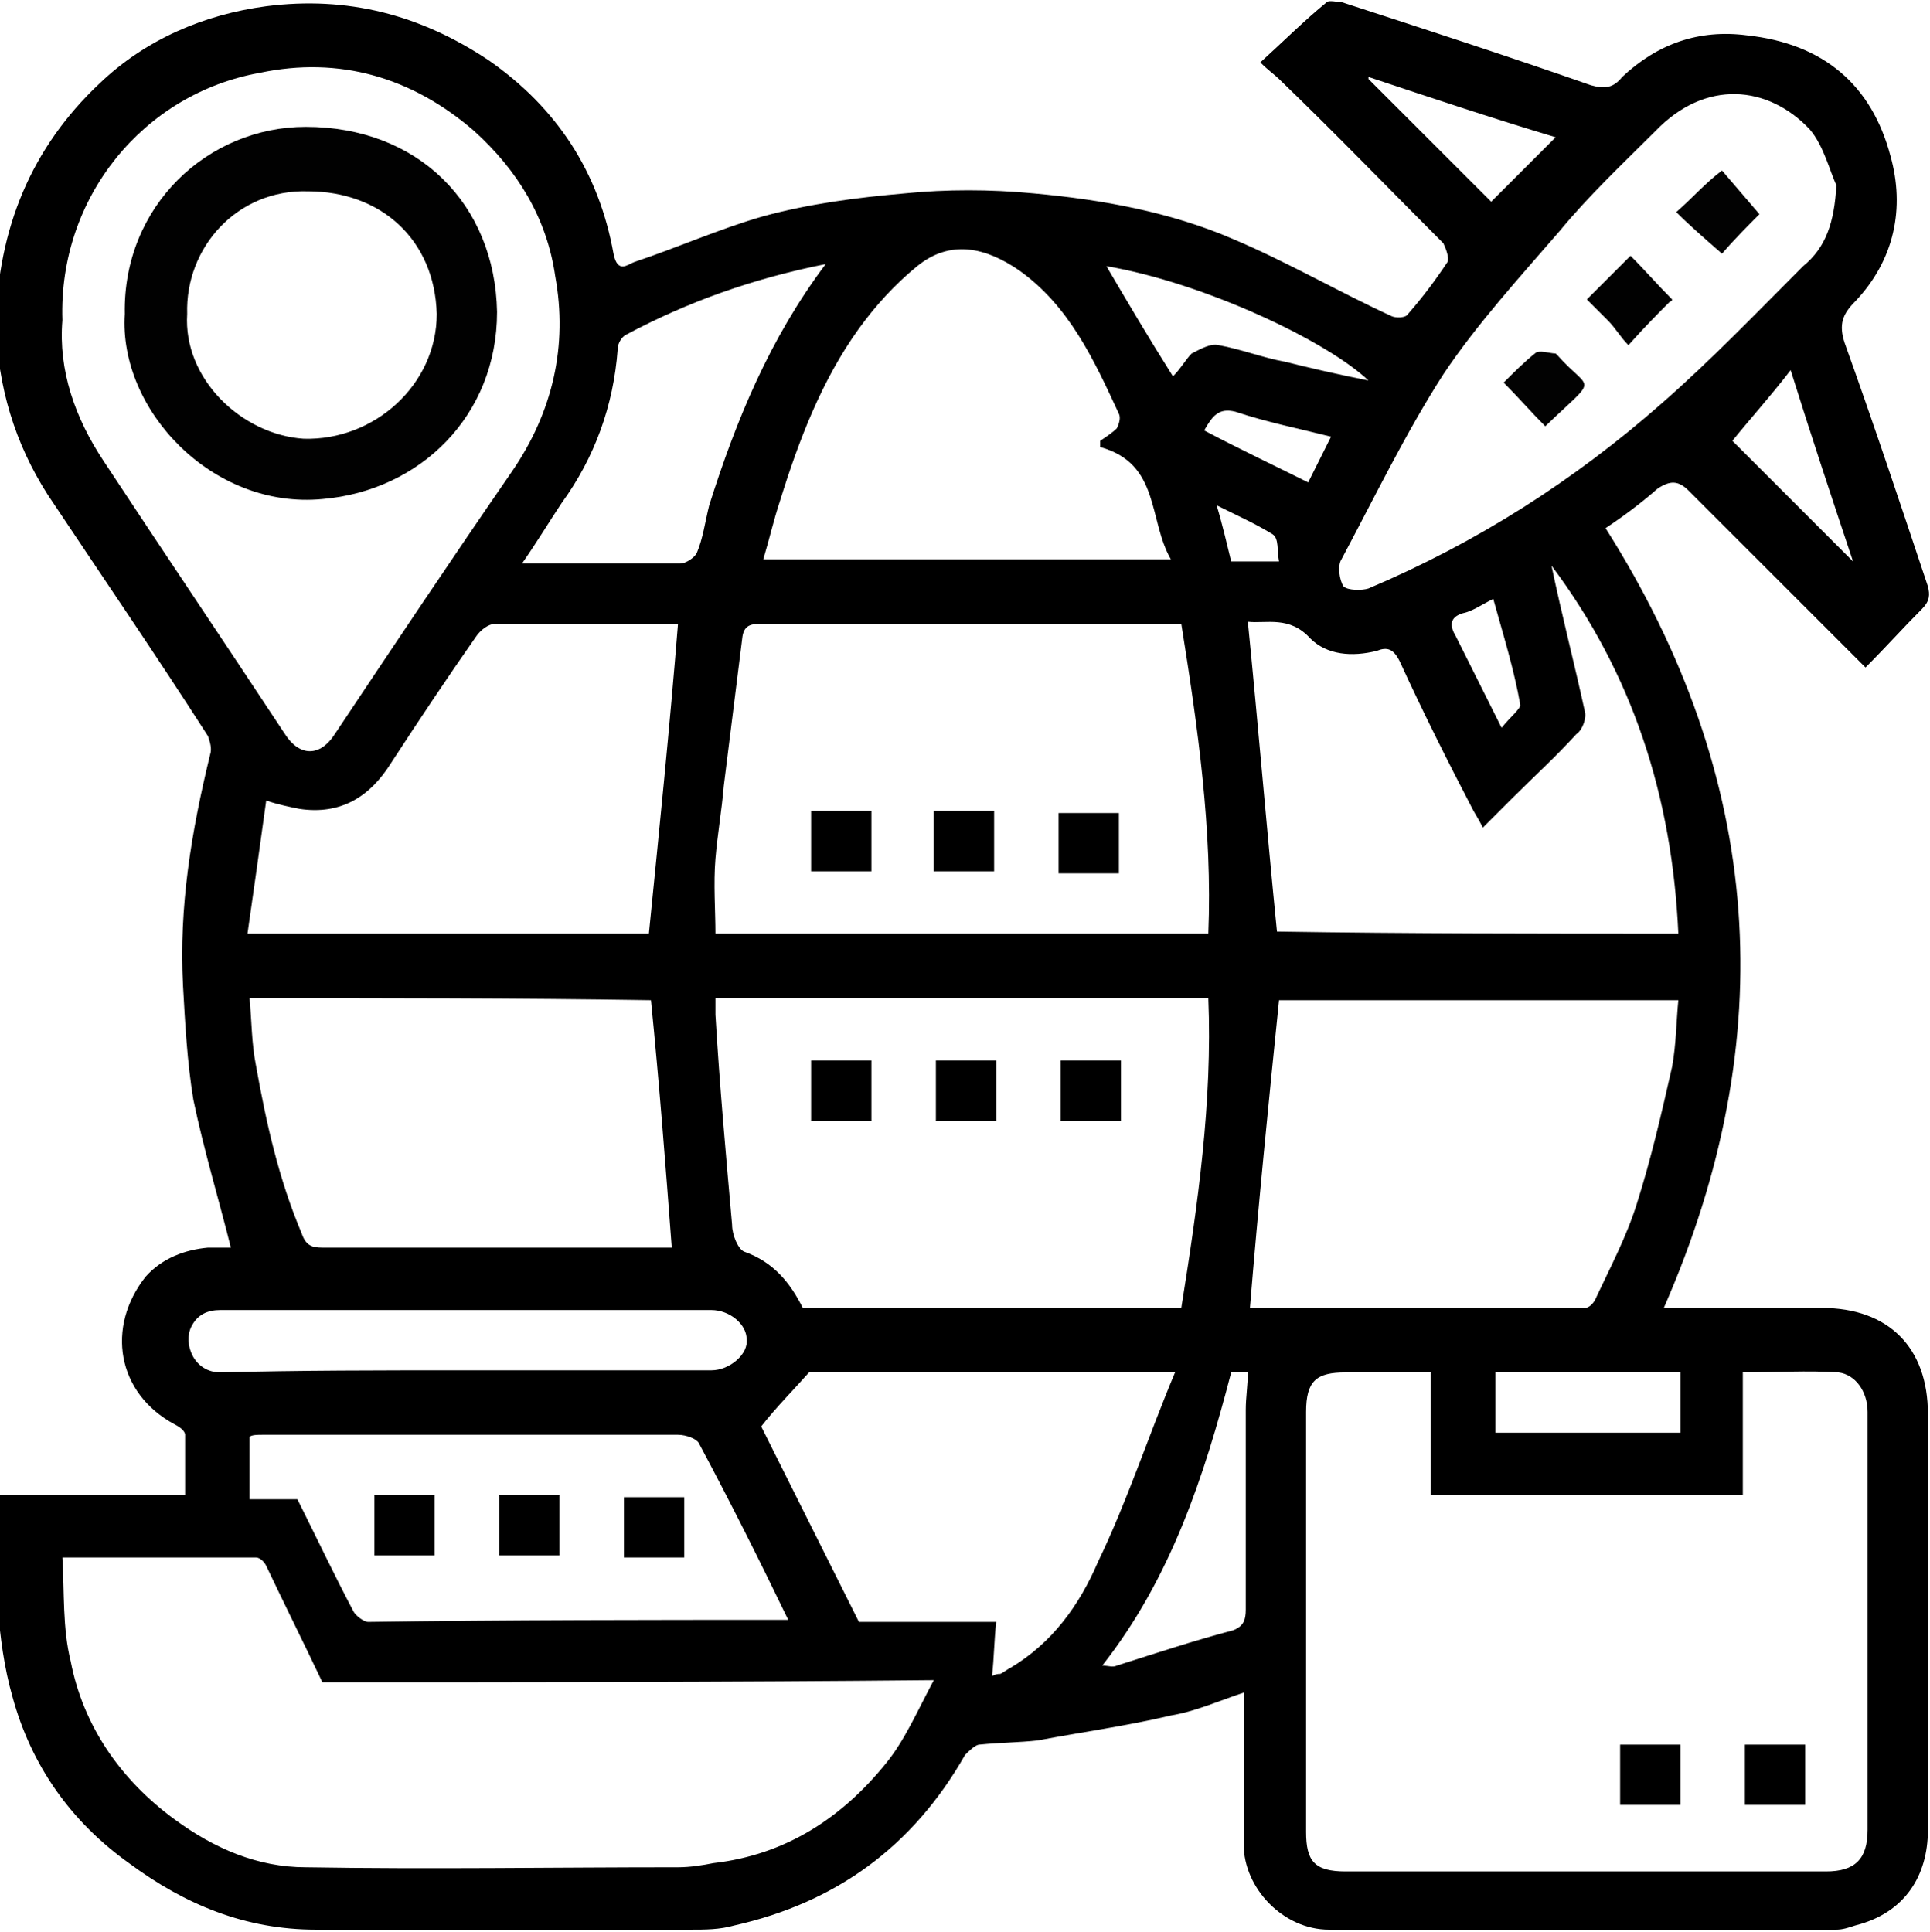
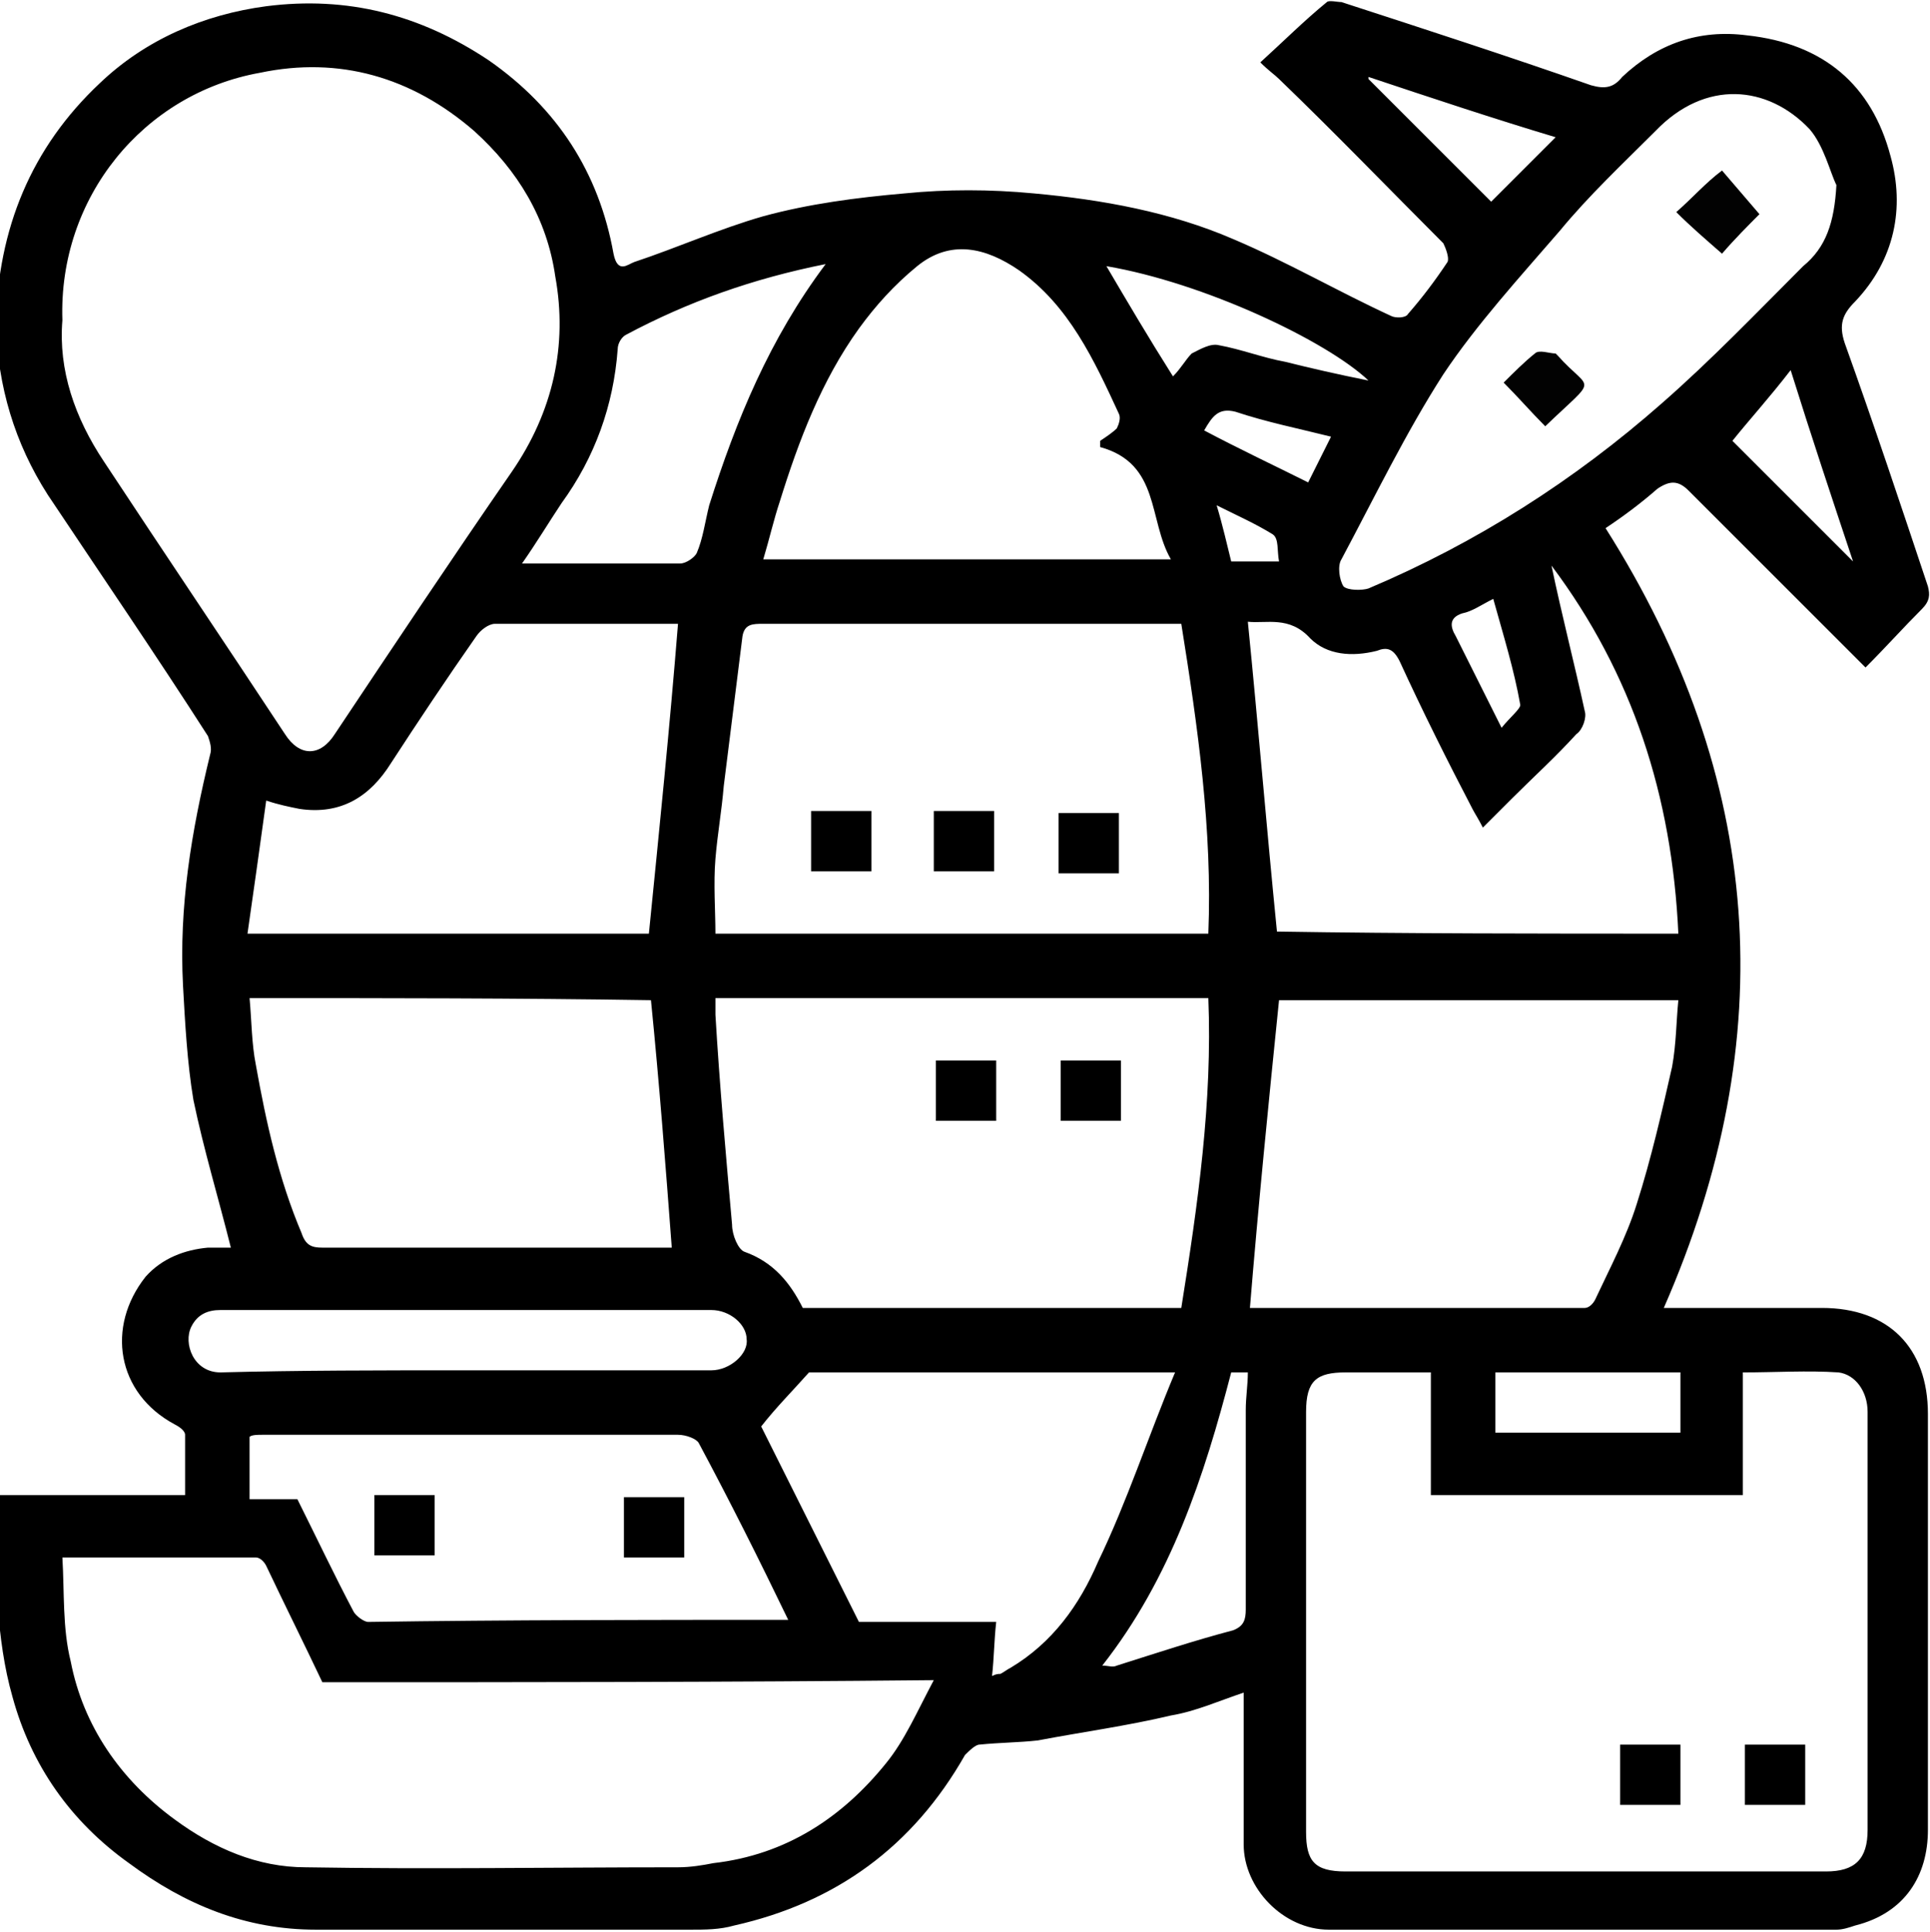
<svg xmlns="http://www.w3.org/2000/svg" version="1.1" id="Layer_1" x="0px" y="0px" viewBox="0 0 92.8 92.9" style="enable-background:new 0 0 92.8 92.9;" xml:space="preserve">
  <style type="text/css">
	.st0{fill:#909098;}
	.st1{fill:#EEEEEE;}
	.st2{fill:#010101;}
	.st3{fill:#020202;}
</style>
  <g>
    <path d="M89.7,32.1c-2.9-2.9-5.7-5.7-8.5-8.5c-0.5-0.5-0.9-0.5-1.5-0.1c-0.8,0.7-1.6,1.3-2.5,1.9c7.6,12,8.5,24.5,2.8,37.5   c0.3,0,0.5,0,0.7,0c2.3,0,4.6,0,6.9,0c3.2,0,5.1,1.9,5.1,5.1c0,6.7,0,13.3,0,20c0,2.2-1.1,4-3.5,4.6c-0.3,0.1-0.6,0.2-0.9,0.2   c-8.1,0-16.3,0-24.4,0c-2.2,0-4.1-2-4.1-4.1c0-2.4,0-4.8,0-7.3c-1.2,0.4-2.3,0.9-3.5,1.1c-2.1,0.5-4.3,0.8-6.4,1.2   c-0.9,0.1-1.8,0.1-2.8,0.2c-0.2,0-0.5,0.3-0.7,0.5c-2.5,4.4-6.2,7.1-11.1,8.2c-0.7,0.2-1.4,0.2-2.1,0.2c-6,0-12,0-18,0   c-3.4,0-6.3-1.2-9-3.2c-2.8-2-4.7-4.7-5.6-8c-0.4-1.4-0.6-2.9-0.7-4.3c-0.1-1.8,0-3.6,0-5.4c2.9,0,5.9,0,9,0c0-1,0-2,0-2.9   c0-0.2-0.3-0.4-0.5-0.5c-2.8-1.5-3.3-4.7-1.4-7.1c0.8-0.9,1.9-1.3,3-1.4c0.4,0,0.8,0,1.1,0c-0.6-2.4-1.3-4.7-1.8-7.1   c-0.3-1.8-0.4-3.7-0.5-5.5c-0.2-3.8,0.4-7.4,1.3-11.1c0.1-0.3,0-0.6-0.1-0.9c-2.5-3.9-5.1-7.7-7.7-11.6c-1.6-2.5-2.4-5.2-2.5-8.2   C-0.1,11,1.5,7.1,4.8,4c2.2-2.1,5-3.3,8-3.7c3.9-0.5,7.4,0.4,10.7,2.6c3.3,2.3,5.3,5.4,6,9.3c0.2,1,0.7,0.5,1,0.4   c2.1-0.7,4.1-1.6,6.2-2.2c2.2-0.6,4.5-0.9,6.8-1.1c2-0.2,4.1-0.2,6.2,0c3.3,0.3,6.6,0.9,9.6,2.2c2.6,1.1,5,2.5,7.6,3.7   c0.2,0.1,0.7,0.1,0.8-0.1c0.7-0.8,1.3-1.6,1.9-2.5c0.1-0.2-0.1-0.7-0.2-0.9c-2.6-2.6-5.2-5.3-7.9-7.9c-0.2-0.2-0.5-0.4-0.9-0.8   C61.7,2,62.7,1,63.8,0.1c0.1-0.1,0.5,0,0.7,0c4,1.3,8,2.6,12,4c0.7,0.2,1.1,0.1,1.5-0.4c1.7-1.6,3.7-2.3,6-2c3.7,0.4,6,2.4,6.9,5.8   c0.7,2.5,0.2,5-1.7,7c-0.6,0.6-0.8,1.1-0.5,2c1.4,3.9,2.7,7.8,4,11.7c0.1,0.4,0.1,0.7-0.3,1.1C91.5,30.2,90.7,31.1,89.7,32.1z    M83.8,71.9c-5,0-10,0-15,0c0-2,0-3.9,0-5.9c-1.4,0-2.7,0-4.1,0c-1.4,0-1.9,0.4-1.9,1.9c0,6.7,0,13.5,0,20.2c0,1.4,0.4,1.9,1.9,1.9   c7.7,0,15.4,0,23.1,0c1.4,0,2-0.6,2-2c0-2.9,0-5.7,0-8.6c0-3.8,0-7.7,0-11.5c0-1-0.6-1.8-1.4-1.9c-1.5-0.1-3,0-4.6,0   C83.8,68,83.8,69.9,83.8,71.9z M15.5,80.9c-0.9-1.9-1.8-3.7-2.7-5.6c-0.1-0.2-0.3-0.4-0.5-0.4c-3,0-6.1,0-9.3,0   c0.1,1.7,0,3.4,0.4,5C4,83,5.8,85.6,8.4,87.5c1.9,1.4,4,2.3,6.3,2.3c6,0.1,11.9,0,17.9,0c0.6,0,1.2-0.1,1.7-0.2   c3.5-0.4,6.2-2.2,8.3-4.8c0.9-1.1,1.5-2.5,2.3-4C34.9,80.9,25.2,80.9,15.5,80.9z M56.8,30c-3,0-5.9,0-8.9,0c-3.7,0-7.5,0-11.2,0   c-0.5,0-0.9,0-1,0.6c-0.3,2.4-0.6,4.8-0.9,7.2c-0.1,1.2-0.3,2.3-0.4,3.5c-0.1,1.2,0,2.5,0,3.6c8,0,15.9,0,23.7,0   C58.3,39.9,57.6,35,56.8,30z M38.6,62.9c6.1,0,12.2,0,18.2,0c0.8-5,1.5-9.9,1.3-14.9c-7.9,0-15.8,0-23.7,0c0,0.3,0,0.5,0,0.8   c0.2,3.4,0.5,6.7,0.8,10.1c0,0.5,0.3,1.2,0.6,1.3C37.2,60.7,38,61.7,38.6,62.9z M3,15.4c-0.2,2.4,0.6,4.7,2,6.8   c2.9,4.4,5.8,8.7,8.7,13.1c0.7,1.1,1.7,1.1,2.4,0c2.8-4.2,5.6-8.4,8.5-12.6c2-2.9,2.7-6.1,2.1-9.4c-0.4-2.8-1.8-5.1-3.9-7   c-3-2.6-6.5-3.6-10.3-2.8C6.9,4.5,2.8,9.5,3,15.4z M60.1,62.9c5.3,0,10.7,0,16.1,0c0.2,0,0.4-0.2,0.5-0.4c0.7-1.5,1.5-3,2-4.6   c0.7-2.2,1.2-4.4,1.7-6.6c0.2-1.1,0.2-2.2,0.3-3.2c-6.6,0-13,0-19.2,0C61,53,60.5,58,60.1,62.9z M12,48c0.1,1.1,0.1,2.2,0.3,3.2   c0.5,2.8,1.1,5.5,2.2,8.1c0.2,0.6,0.5,0.7,1,0.7c5.4,0,10.8,0,16.3,0c0.2,0,0.5,0,0.5,0c-0.3-4-0.6-7.9-1-11.9   C24.9,48,18.5,48,12,48z M11.9,44.9c6.7,0,13.1,0,19.3,0c0.5-5,1-9.9,1.4-14.9c-2.9,0-5.9,0-8.8,0c-0.3,0-0.7,0.3-0.9,0.6   c-1.4,2-2.8,4.1-4.1,6.1c-1,1.6-2.4,2.5-4.4,2.2c-0.5-0.1-1-0.2-1.6-0.4C12.5,40.7,12.2,42.8,11.9,44.9z M80.7,44.9   c-0.3-6.6-2.2-12.5-6.1-17.7c0.5,2.4,1.1,4.7,1.6,7c0.1,0.3-0.1,0.9-0.4,1.1c-1,1.1-2.1,2.1-3.1,3.1c-0.5,0.5-0.9,0.9-1.4,1.4   c-0.2-0.4-0.4-0.7-0.5-0.9c-1.2-2.3-2.4-4.7-3.5-7.1c-0.3-0.6-0.6-0.7-1.1-0.5c-1.2,0.3-2.4,0.2-3.2-0.6c-1-1.1-2.1-0.7-3-0.8   c0.5,5,0.9,9.9,1.4,14.9C67.7,44.9,74.1,44.9,80.7,44.9z M88.3,8.9C88,8.3,87.7,7,87,6.2c-2-2.1-5-2.4-7.4,0.1   C78,7.9,76.4,9.4,75,11.1c-1.9,2.2-4,4.5-5.6,6.9c-1.8,2.8-3.3,5.9-4.9,8.9c-0.2,0.3-0.1,1,0.1,1.3c0.2,0.2,0.9,0.2,1.2,0.1   c5.2-2.2,9.9-5.2,14.1-8.9c2.4-2.1,4.6-4.4,6.8-6.6C87.8,11.9,88.2,10.7,88.3,8.9z M52.9,21.5c0-0.1,0-0.2,0-0.3   c0.3-0.2,0.6-0.4,0.8-0.6c0.1-0.2,0.2-0.5,0.1-0.7c-1.2-2.6-2.4-5.2-4.8-6.9c-1.6-1.1-3.3-1.5-4.9-0.2c-1.1,0.9-2,1.9-2.8,3   c-1.8,2.5-2.9,5.4-3.8,8.3c-0.3,0.9-0.5,1.8-0.8,2.8c6.6,0,13.1,0,19.6,0C55.2,25,55.8,22.3,52.9,21.5z M36.6,68.6   c1.5,3,3.1,6.2,4.7,9.4c2.2,0,4.4,0,6.6,0c-0.1,0.9-0.1,1.7-0.2,2.6c0.2-0.1,0.3-0.1,0.4-0.1c0.2-0.1,0.3-0.2,0.5-0.3   c2-1.2,3.3-3,4.2-5.1c1.4-2.9,2.4-6,3.7-9.1c-6.1,0-11.9,0-17.6,0C38.1,66.9,37.3,67.7,36.6,68.6z M37.9,77.9   c-1.4-2.9-2.8-5.7-4.3-8.5c-0.1-0.2-0.6-0.4-1-0.4c-6.7,0-13.3,0-20,0c-0.2,0-0.5,0-0.6,0.1c0,1,0,2,0,3c0.8,0,1.6,0,2.3,0   c0.9,1.8,1.8,3.7,2.7,5.4c0.1,0.2,0.5,0.5,0.7,0.5C24.5,77.9,31.2,77.9,37.9,77.9z M39.7,12.7c-3.5,0.7-6.6,1.8-9.6,3.4   c-0.2,0.1-0.4,0.4-0.4,0.7c-0.2,2.7-1.1,5.2-2.7,7.4c-0.6,0.9-1.2,1.9-1.9,2.9c2.6,0,5.1,0,7.6,0c0.3,0,0.7-0.3,0.8-0.5   c0.3-0.7,0.4-1.5,0.6-2.3C35.4,20.2,37,16.3,39.7,12.7z M22.2,65.9c4,0,8,0,12,0c0.9,0,1.8-0.8,1.7-1.5c0-0.7-0.8-1.4-1.7-1.4   c-7.9,0-15.8,0-23.6,0c-0.6,0-1.1,0.2-1.4,0.8c-0.4,0.8,0.1,2.2,1.4,2.2C14.4,65.9,18.3,65.9,22.2,65.9z M53,80.1   c0.3,0,0.5,0.1,0.7,0c1.9-0.6,3.7-1.2,5.6-1.7c0.5-0.2,0.6-0.5,0.6-1c0-3.2,0-6.4,0-9.6c0-0.6,0.1-1.2,0.1-1.8c-0.2,0-0.5,0-0.8,0   C57.9,71,56.3,75.9,53,80.1z M80.8,66c-3,0-6,0-8.9,0c0,1,0,2,0,2.9c3,0,5.9,0,8.9,0C80.8,67.9,80.8,67,80.8,66z M56.4,18.1   c0.4-0.4,0.6-0.8,0.9-1.1c0.4-0.2,0.9-0.5,1.3-0.4c1.1,0.2,2.1,0.6,3.2,0.8c1.2,0.3,2.5,0.6,4,0.9c-2-1.9-7.9-4.7-12.6-5.5   C54.2,14.5,55.2,16.2,56.4,18.1z M83.3,21.2c1.7,1.7,3.7,3.7,5.8,5.8c-1-3-2-6-3-9.2C85.1,19.1,84.1,20.2,83.3,21.2z M65.8,3.7   c0,0,0,0.1,0,0.1c2,2,4,4,5.9,5.9c1-1,2-2,3.1-3.1C71.8,5.7,68.8,4.7,65.8,3.7z M72.2,35c0.4-0.5,0.9-0.9,0.9-1.1   c-0.3-1.7-0.8-3.3-1.3-5.1c-0.6,0.3-1,0.6-1.5,0.7c-0.6,0.2-0.6,0.6-0.3,1.1C70.7,32,71.4,33.4,72.2,35z M57.9,20.7   c1.7,0.9,3.4,1.7,5,2.5c0.4-0.8,0.7-1.4,1.1-2.2c-1.6-0.4-3.1-0.7-4.6-1.2C58.6,19.6,58.3,20,57.9,20.7z M58.5,24.3   c0.3,1,0.5,1.9,0.7,2.7c0.7,0,1.4,0,2.3,0c-0.1-0.5,0-1.1-0.3-1.3C60.4,25.2,59.5,24.8,58.5,24.3z" />
    <path d="M77.9,86.8c0-1,0-1.9,0-2.9c1,0,1.9,0,2.9,0c0,0.9,0,1.9,0,2.9C79.8,86.8,78.9,86.8,77.9,86.8z" />
    <path d="M83.9,83.9c1,0,1.9,0,2.9,0c0,1,0,1.9,0,2.9c-0.9,0-1.9,0-2.9,0C83.9,85.9,83.9,84.9,83.9,83.9z" />
    <path d="M44.9,41.9c0-1,0-1.9,0-2.9c1,0,1.9,0,2.9,0c0,1,0,1.9,0,2.9C46.9,41.9,45.9,41.9,44.9,41.9z" />
    <path d="M53.8,42c-1,0-1.9,0-2.9,0c0-1,0-1.9,0-2.9c1,0,1.9,0,2.9,0C53.8,40,53.8,41,53.8,42z" />
    <path d="M39,39c1,0,1.9,0,2.9,0c0,1,0,1.9,0,2.9c-0.9,0-1.9,0-2.9,0C39,41,39,40,39,39z" />
    <path d="M53.9,51c0,0.9,0,1.9,0,2.9c-0.9,0-1.9,0-2.9,0c0-0.9,0-1.8,0-2.9C51.9,51,52.8,51,53.9,51z" />
    <path d="M47.9,53.9c-1,0-1.9,0-2.9,0c0-1,0-1.9,0-2.9c1,0,1.9,0,2.9,0C47.9,52,47.9,52.9,47.9,53.9z" />
-     <path d="M41.9,51c0,1,0,1.9,0,2.9c-1,0-1.9,0-2.9,0c0-1,0-1.9,0-2.9C39.9,51,40.9,51,41.9,51z" />
-     <path class="st2" d="M6,15.1c-0.1-5.2,4-9,8.7-9c5.4,0,9.1,3.7,9.2,8.9c0,5-3.7,8.6-8.4,9C10.2,24.5,5.7,19.7,6,15.1z M9,15.1   c-0.2,3.1,2.6,5.8,5.6,6c3.4,0.1,6.4-2.6,6.4-6c-0.1-3.6-2.7-5.9-6.2-5.9C11.4,9.1,8.9,11.9,9,15.1z" />
    <path class="st3" d="M80.6,10.2c0.8-0.7,1.4-1.4,2.2-2c0.6,0.7,1.2,1.4,1.8,2.1c-0.5,0.5-1.2,1.2-1.8,1.9   C82,11.5,81.3,10.9,80.6,10.2z" />
-     <path class="st2" d="M80.4,14.4c0,0,0,0.1-0.1,0.1c-0.6,0.6-1.2,1.2-2,2.1c-0.4-0.4-0.6-0.8-1-1.2c-0.3-0.3-0.7-0.7-1-1   c0.7-0.7,1.4-1.4,2.1-2.1C79.1,13,79.7,13.7,80.4,14.4z" />
    <path class="st3" d="M74.3,20.5c-0.7-0.7-1.3-1.4-2-2.1c0.5-0.5,1-1,1.5-1.4c0.2-0.2,0.7,0,1,0c0,0,0,0,0.1,0.1   C76.5,18.9,76.9,18,74.3,20.5z" />
    <path d="M18,74.8c0-0.9,0-1.9,0-2.9c0.9,0,1.9,0,2.9,0c0,0.9,0,1.8,0,2.9C20,74.8,19.1,74.8,18,74.8z" />
-     <path d="M24,71.9c1,0,1.9,0,2.9,0c0,1,0,1.9,0,2.9c-0.9,0-1.9,0-2.9,0C24,73.9,24,73,24,71.9z" />
    <path d="M30,74.9c0-1,0-1.9,0-2.9c1,0,1.9,0,2.9,0c0,1,0,1.9,0,2.9C31.9,74.9,31,74.9,30,74.9z" />
  </g>
</svg>